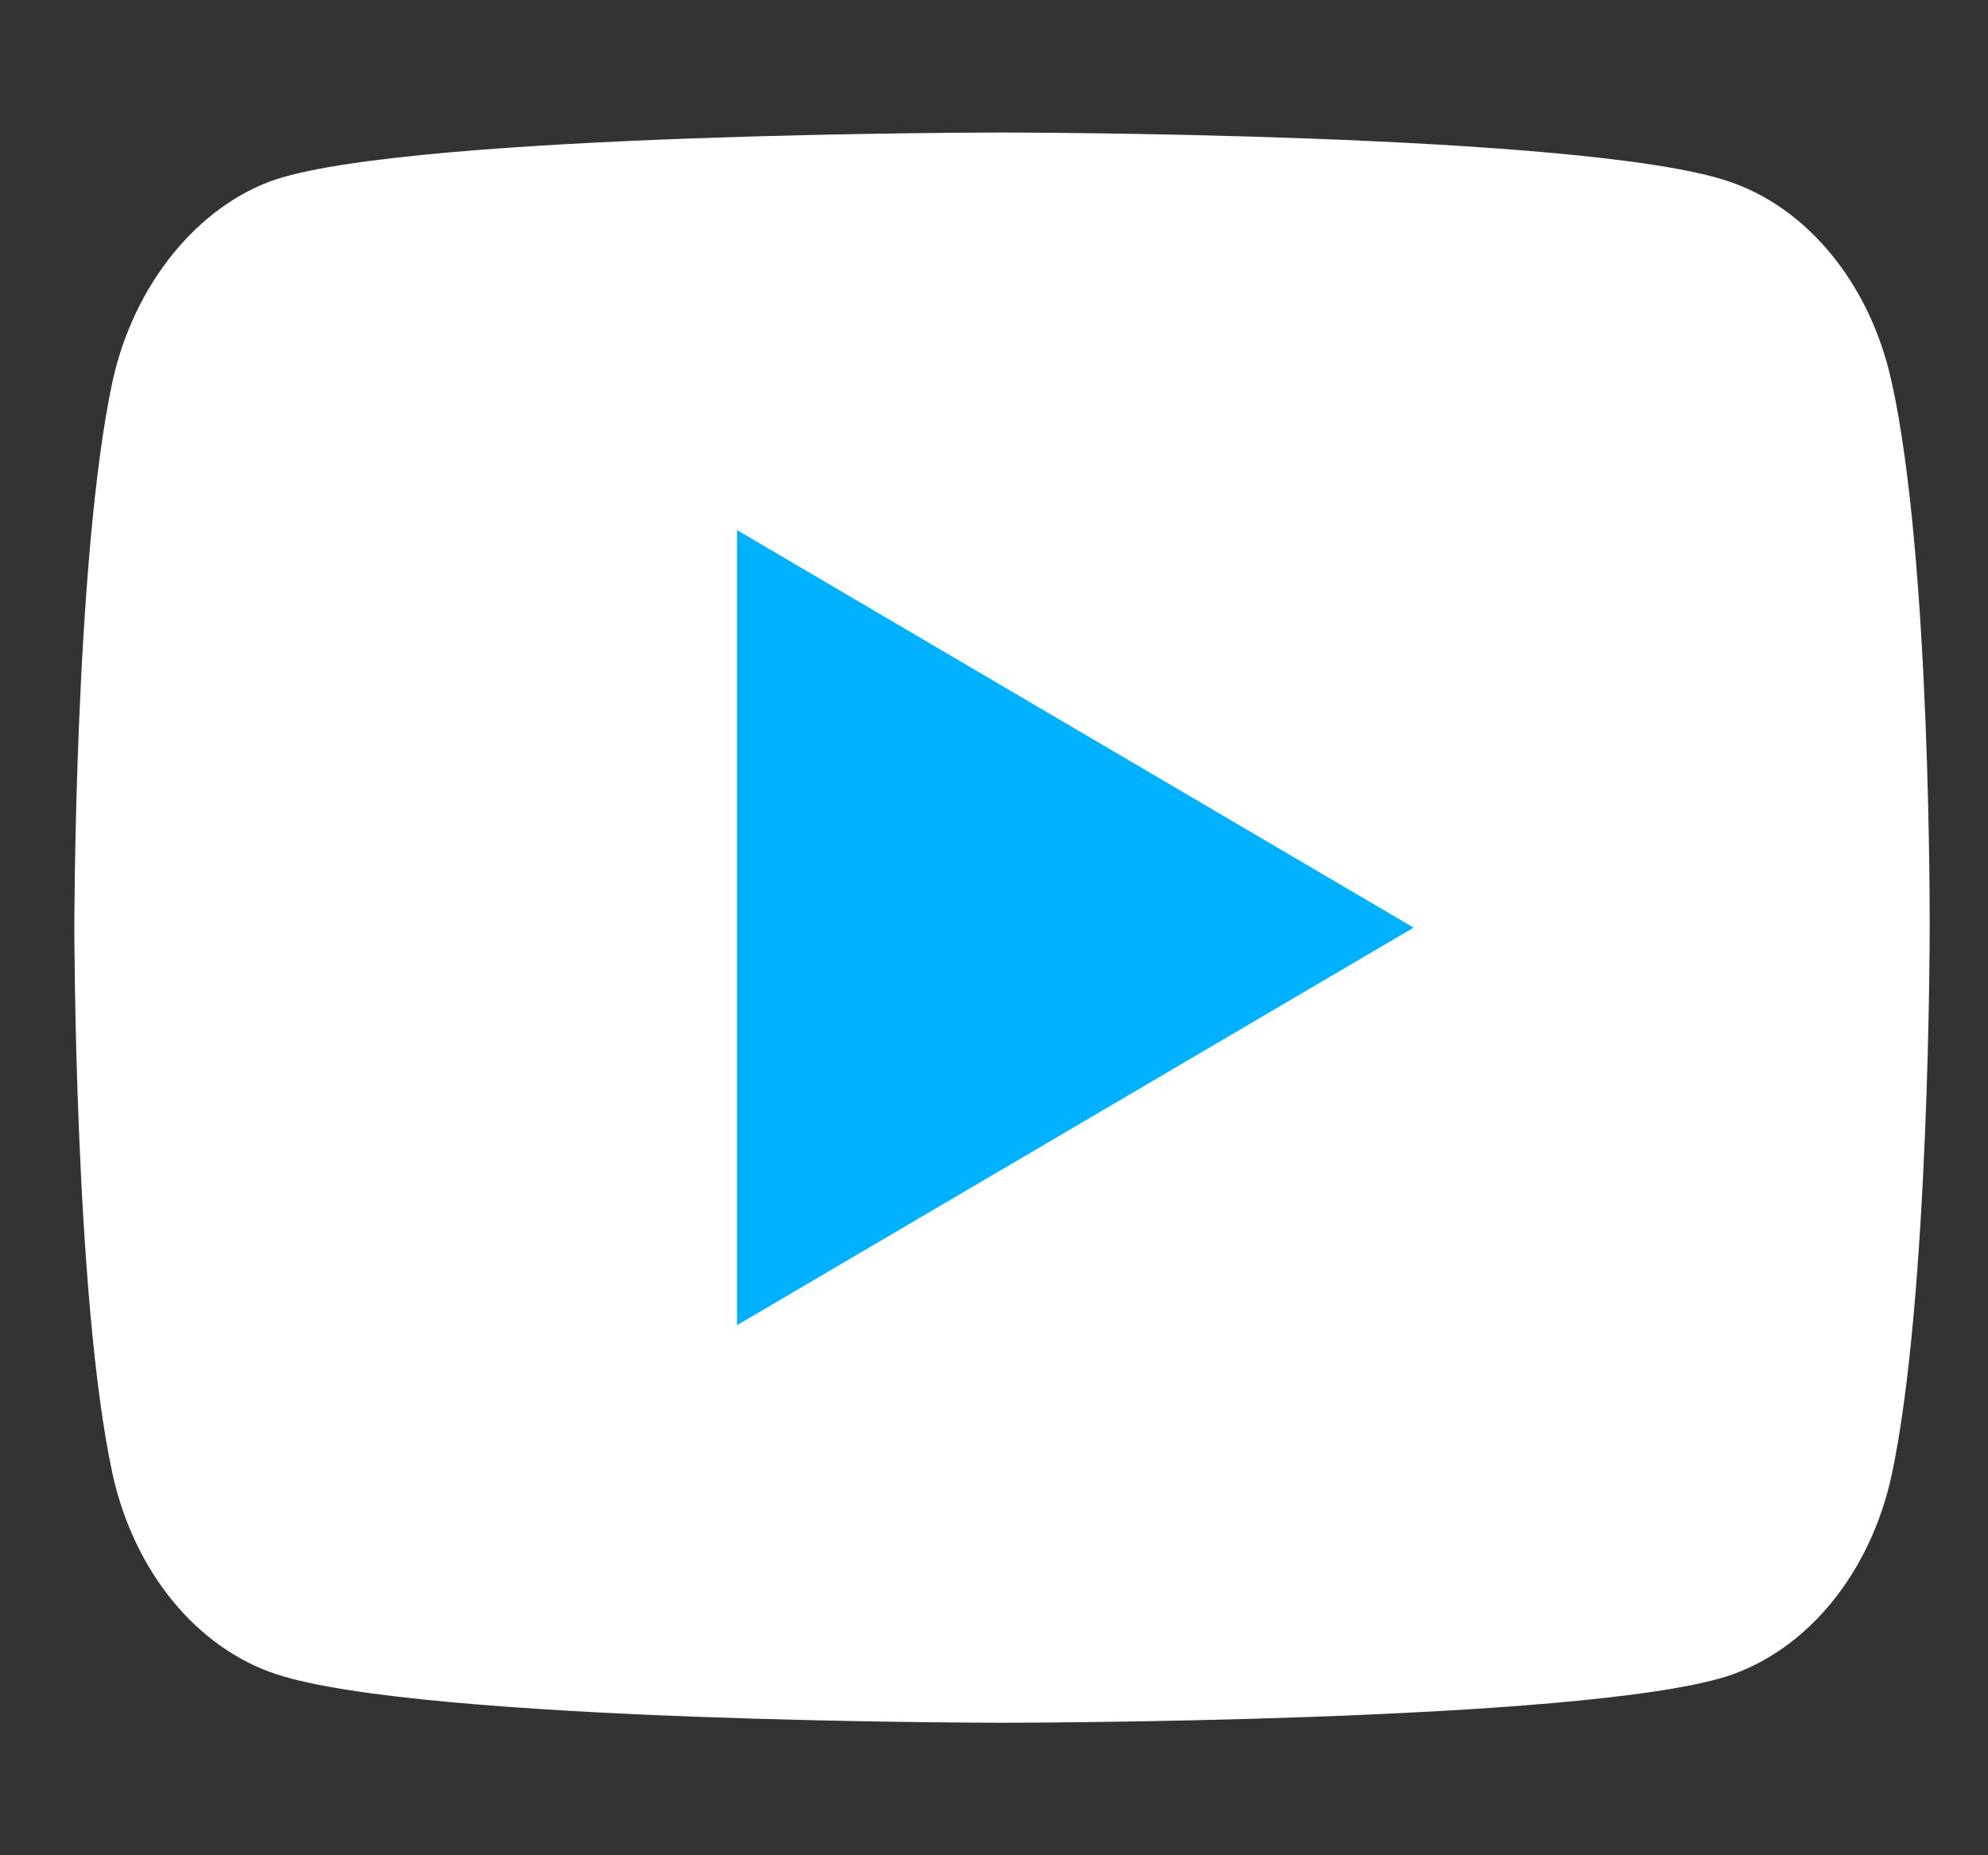
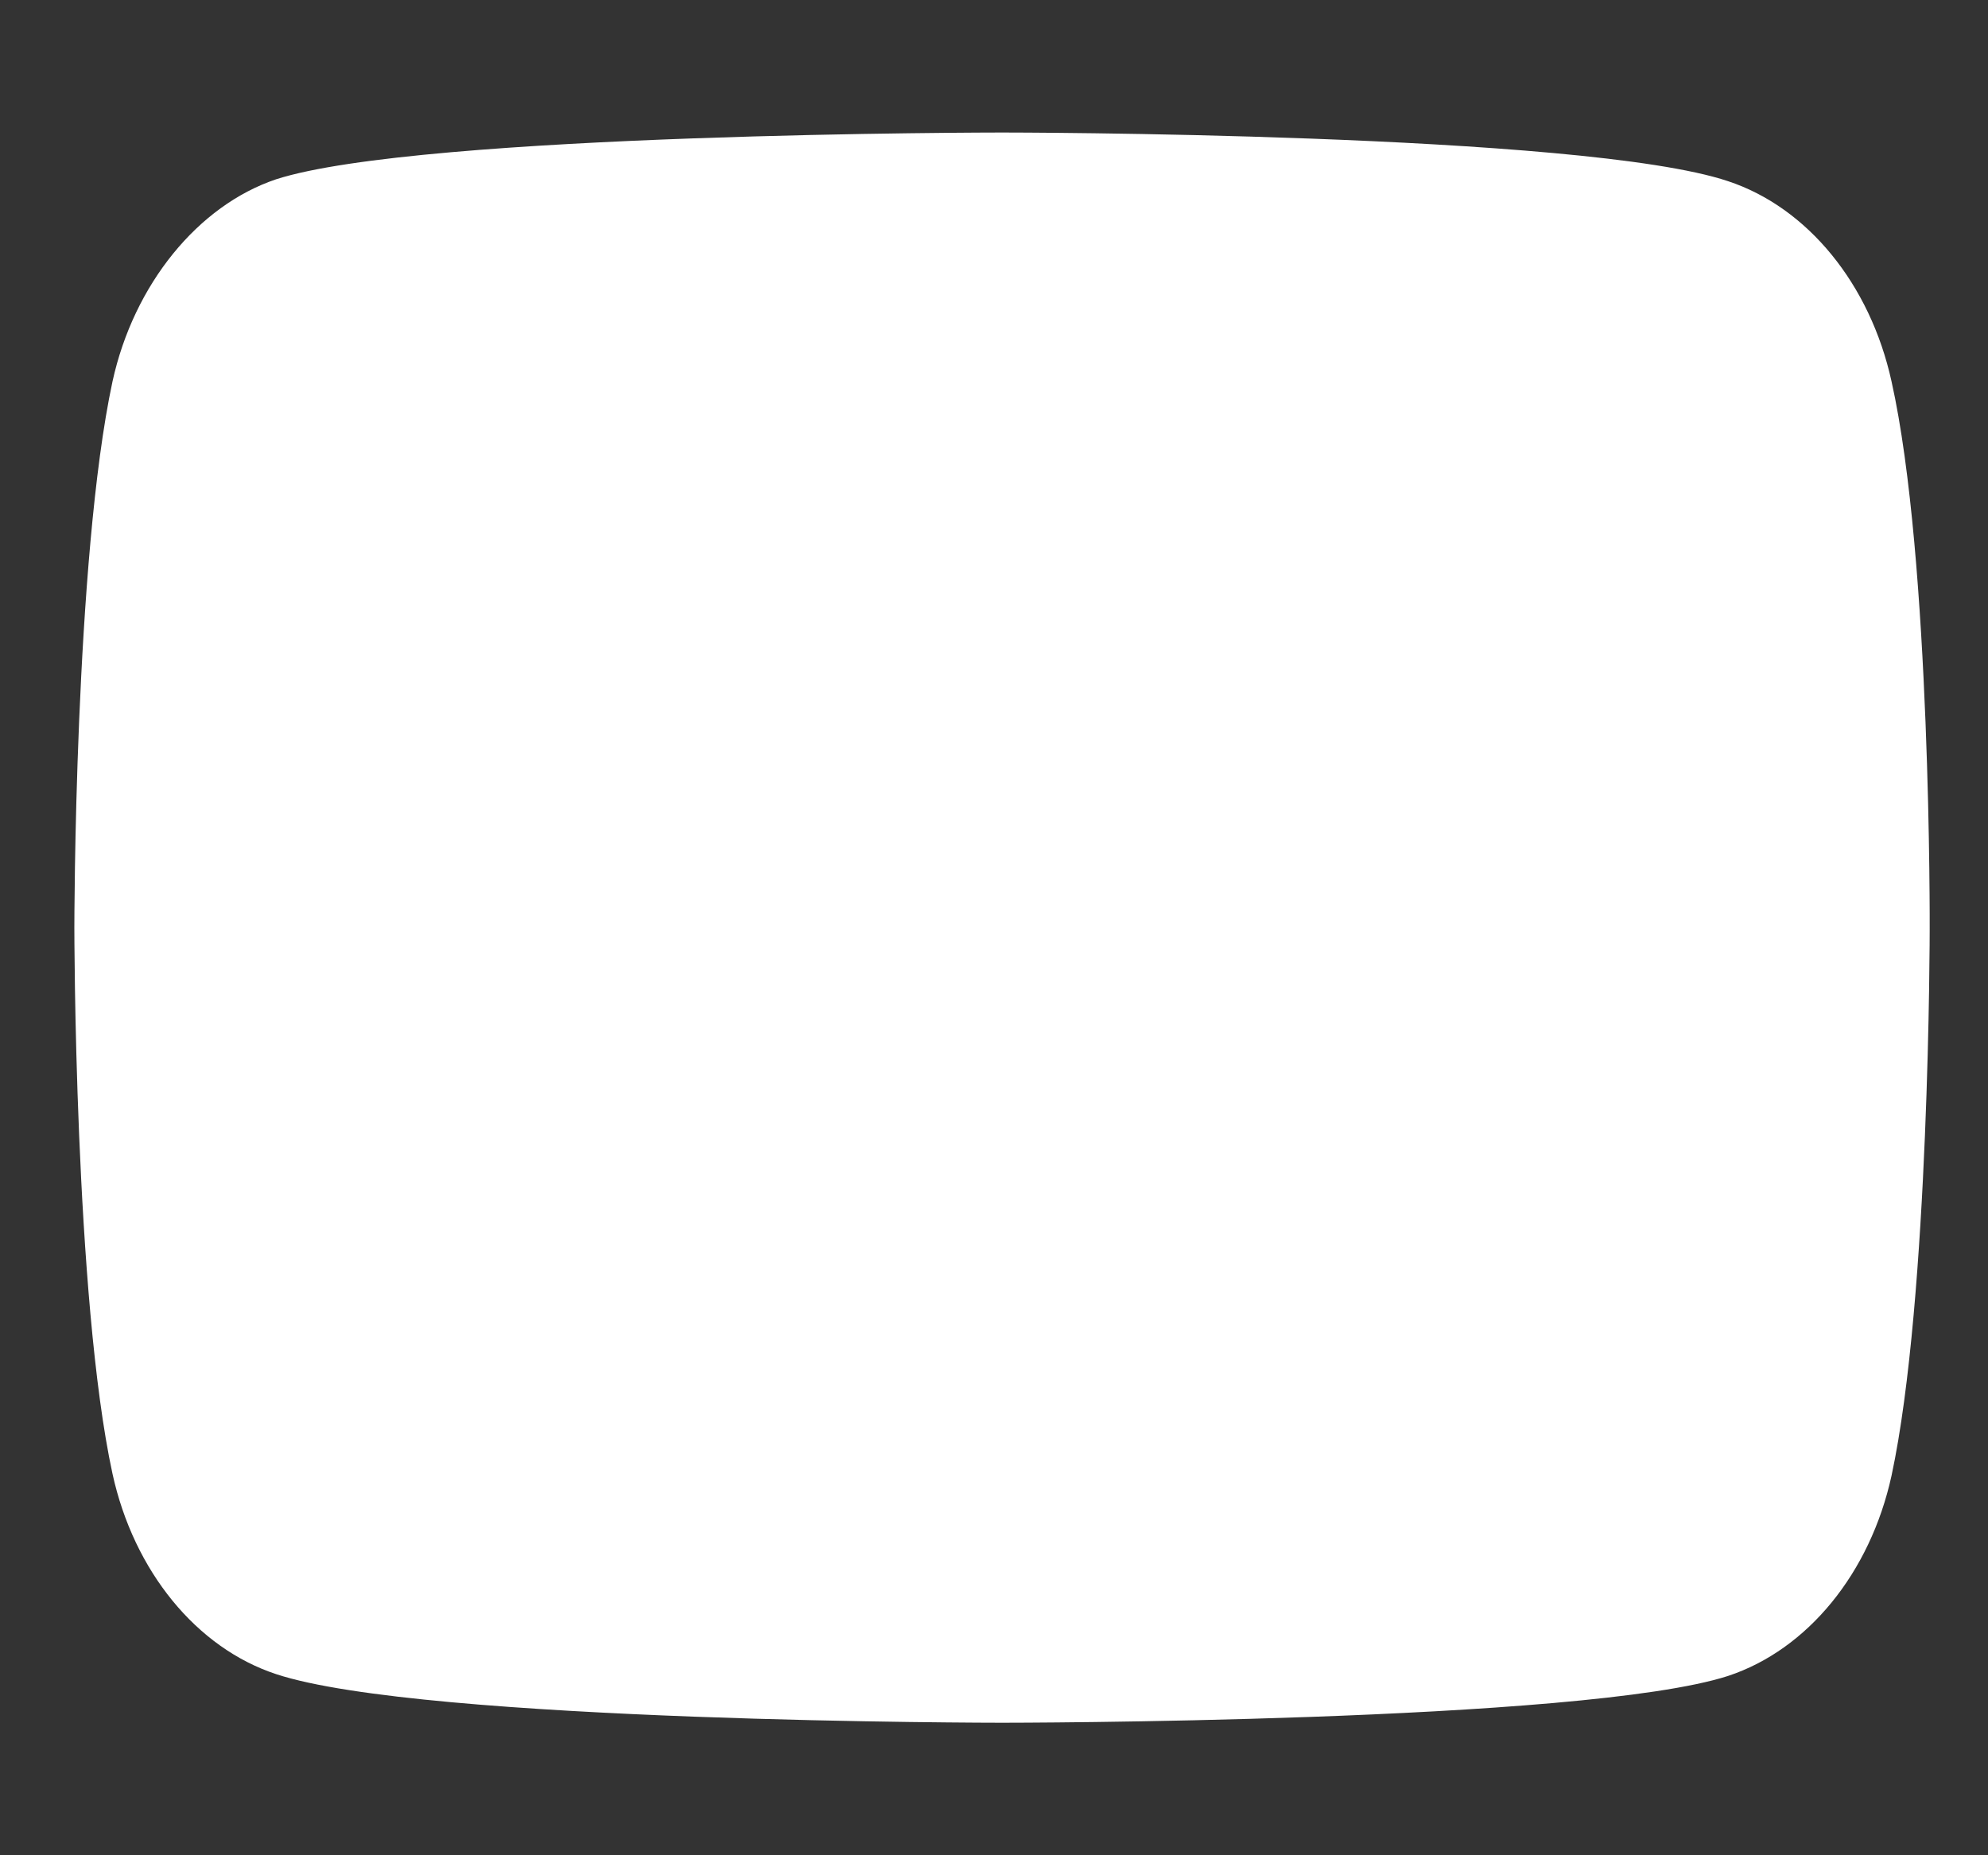
<svg xmlns="http://www.w3.org/2000/svg" width="15" height="14" viewBox="0 0 15 14" fill="none">
  <rect x="0" y="0" width="15" height="14" fill="#333333" stroke="none" />
  <g id="X_logo_2023_original 1" clip-path="url(#clip0_916_1441)">
    <g id="Group 1261153394">
      <g id="Group 1261153393">
        <path id="path7429" d="M14.272 2.878C14.111 2.144 13.638 1.565 13.038 1.367C11.943 1 7.561 1 7.561 1C7.561 1 3.178 1 2.083 1.353C1.495 1.551 1.01 2.144 0.849 2.878C0.561 4.219 0.561 7 0.561 7C0.561 7 0.561 9.795 0.849 11.122C1.01 11.857 1.483 12.435 2.083 12.633C3.19 13 7.561 13 7.561 13C7.561 13 11.943 13 13.038 12.647C13.638 12.449 14.111 11.871 14.272 11.136C14.56 9.795 14.56 7.014 14.56 7.014C14.56 7.014 14.572 4.219 14.272 2.878Z" fill="white" />
        <g id="Group 1261153390">
-           <path id="polygon7431" d="M5.561 4V10L10.666 7L5.561 4Z" fill="#00B1FF" />
-         </g>
+           </g>
      </g>
    </g>
  </g>
  <defs>
    <clipPath id="clip0_916_1441">
      <rect width="14" height="14" fill="white" transform="translate(0.561)" />
    </clipPath>
  </defs>
</svg>